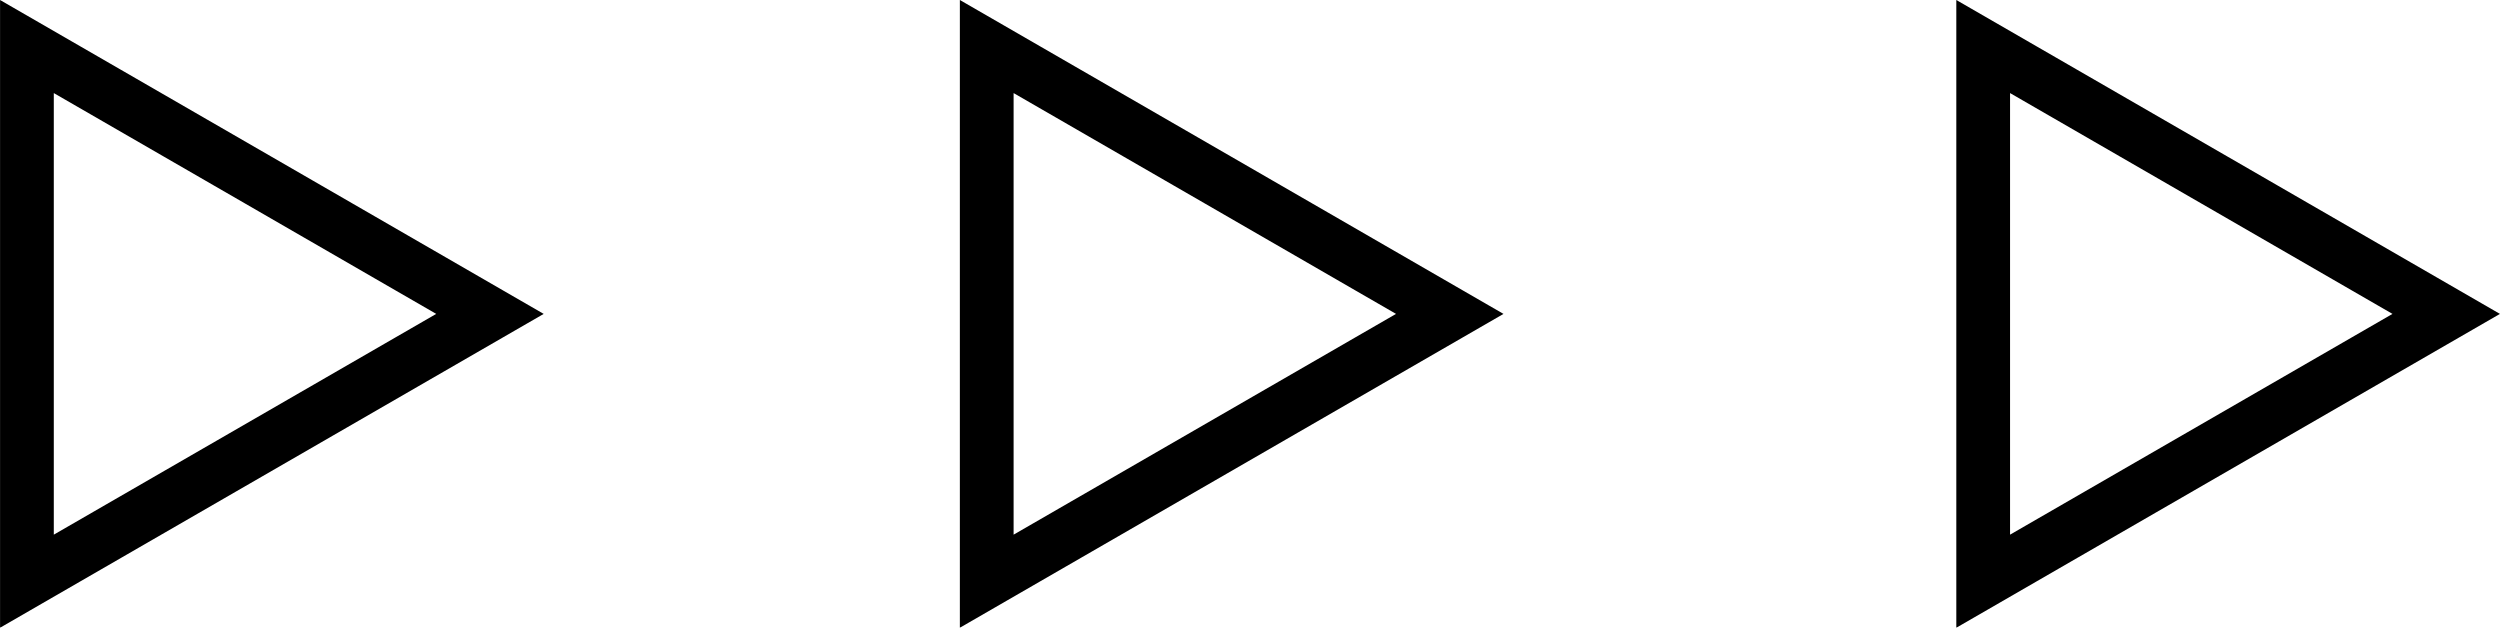
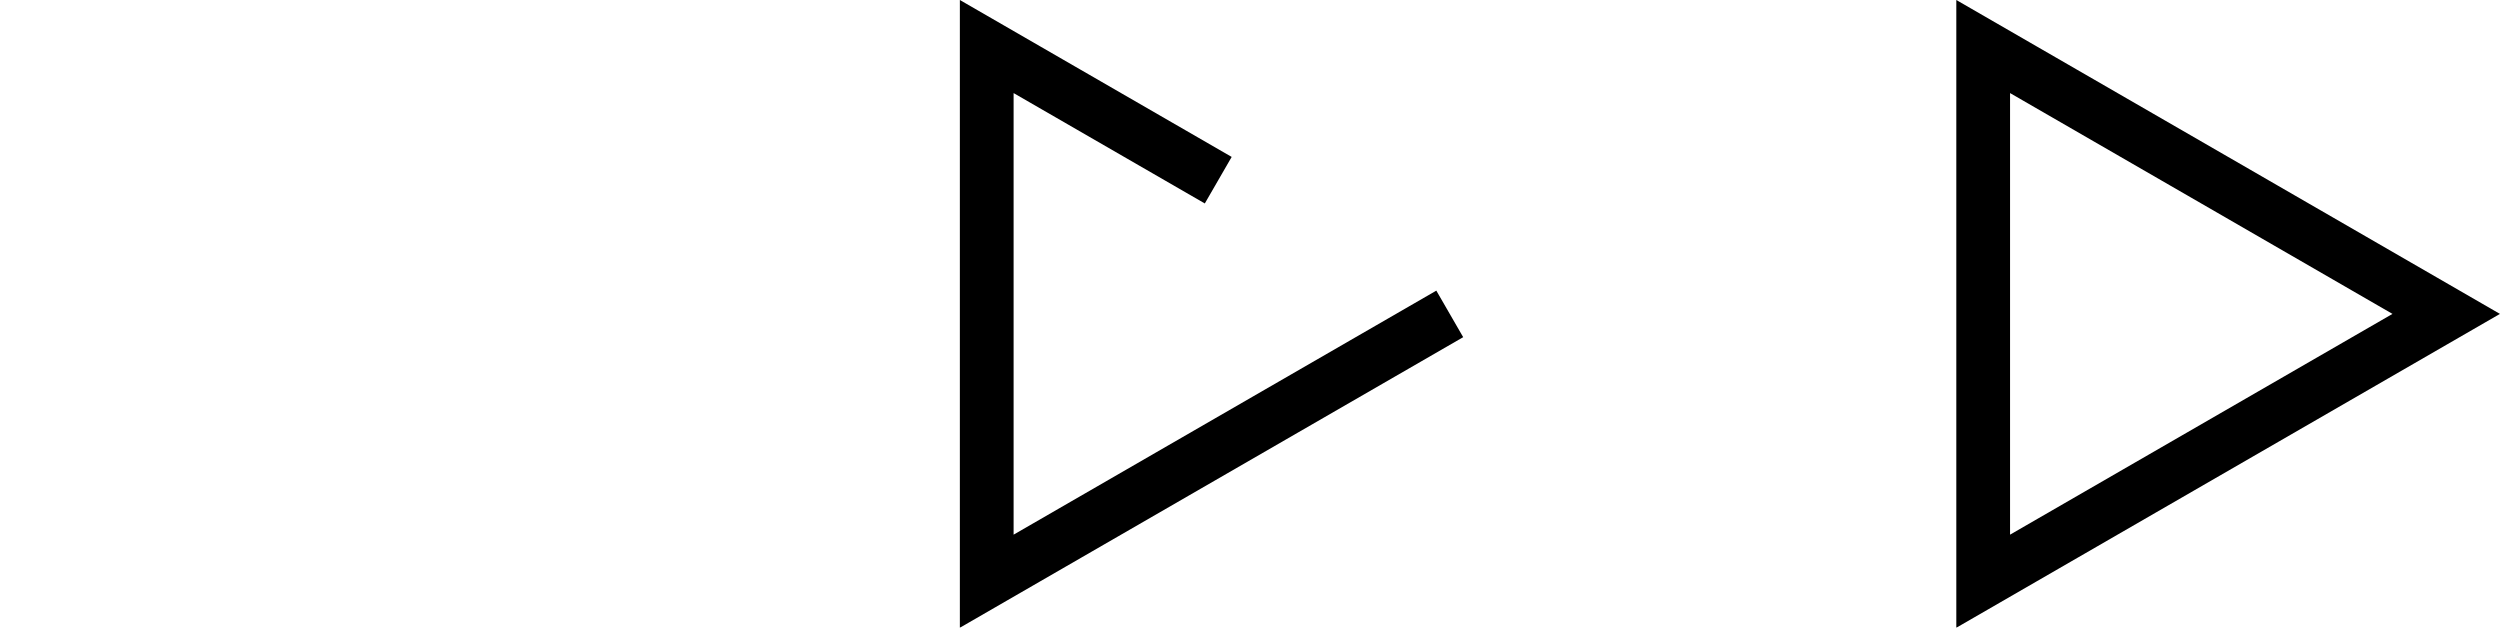
<svg xmlns="http://www.w3.org/2000/svg" width="46.52" height="11.682" viewBox="0 0 46.52 11.682">
  <g id="Group_5707" data-name="Group 5707" transform="translate(-177.8 -565.493)" opacity="0.998" style="isolation: isolate">
    <g id="Group_3826" data-name="Group 3826" transform="translate(178.3 566.359)">
-       <path id="Path_229" data-name="Path 229" d="M186.917,571.334l-4.308,2.487-4.308,2.487v-9.949l4.308,2.487Z" transform="translate(-178.3 -566.359)" fill="none" stroke="#000" stroke-miterlimit="10" stroke-width="1" />
-       <path id="Path_230" data-name="Path 230" d="M257.6,571.334l-4.308,2.487-4.308,2.487v-9.949l4.308,2.487Z" transform="translate(-231.123 -566.359)" fill="none" stroke="#000" stroke-miterlimit="10" stroke-width="1" />
+       <path id="Path_230" data-name="Path 230" d="M257.6,571.334l-4.308,2.487-4.308,2.487v-9.949l4.308,2.487" transform="translate(-231.123 -566.359)" fill="none" stroke="#000" stroke-miterlimit="10" stroke-width="1" />
      <path id="Path_231" data-name="Path 231" d="M330.962,571.334l-4.308,2.487-4.308,2.487v-9.949l4.308,2.487Z" transform="translate(-285.943 -566.359)" fill="none" stroke="#000" stroke-miterlimit="10" stroke-width="1" />
    </g>
  </g>
</svg>